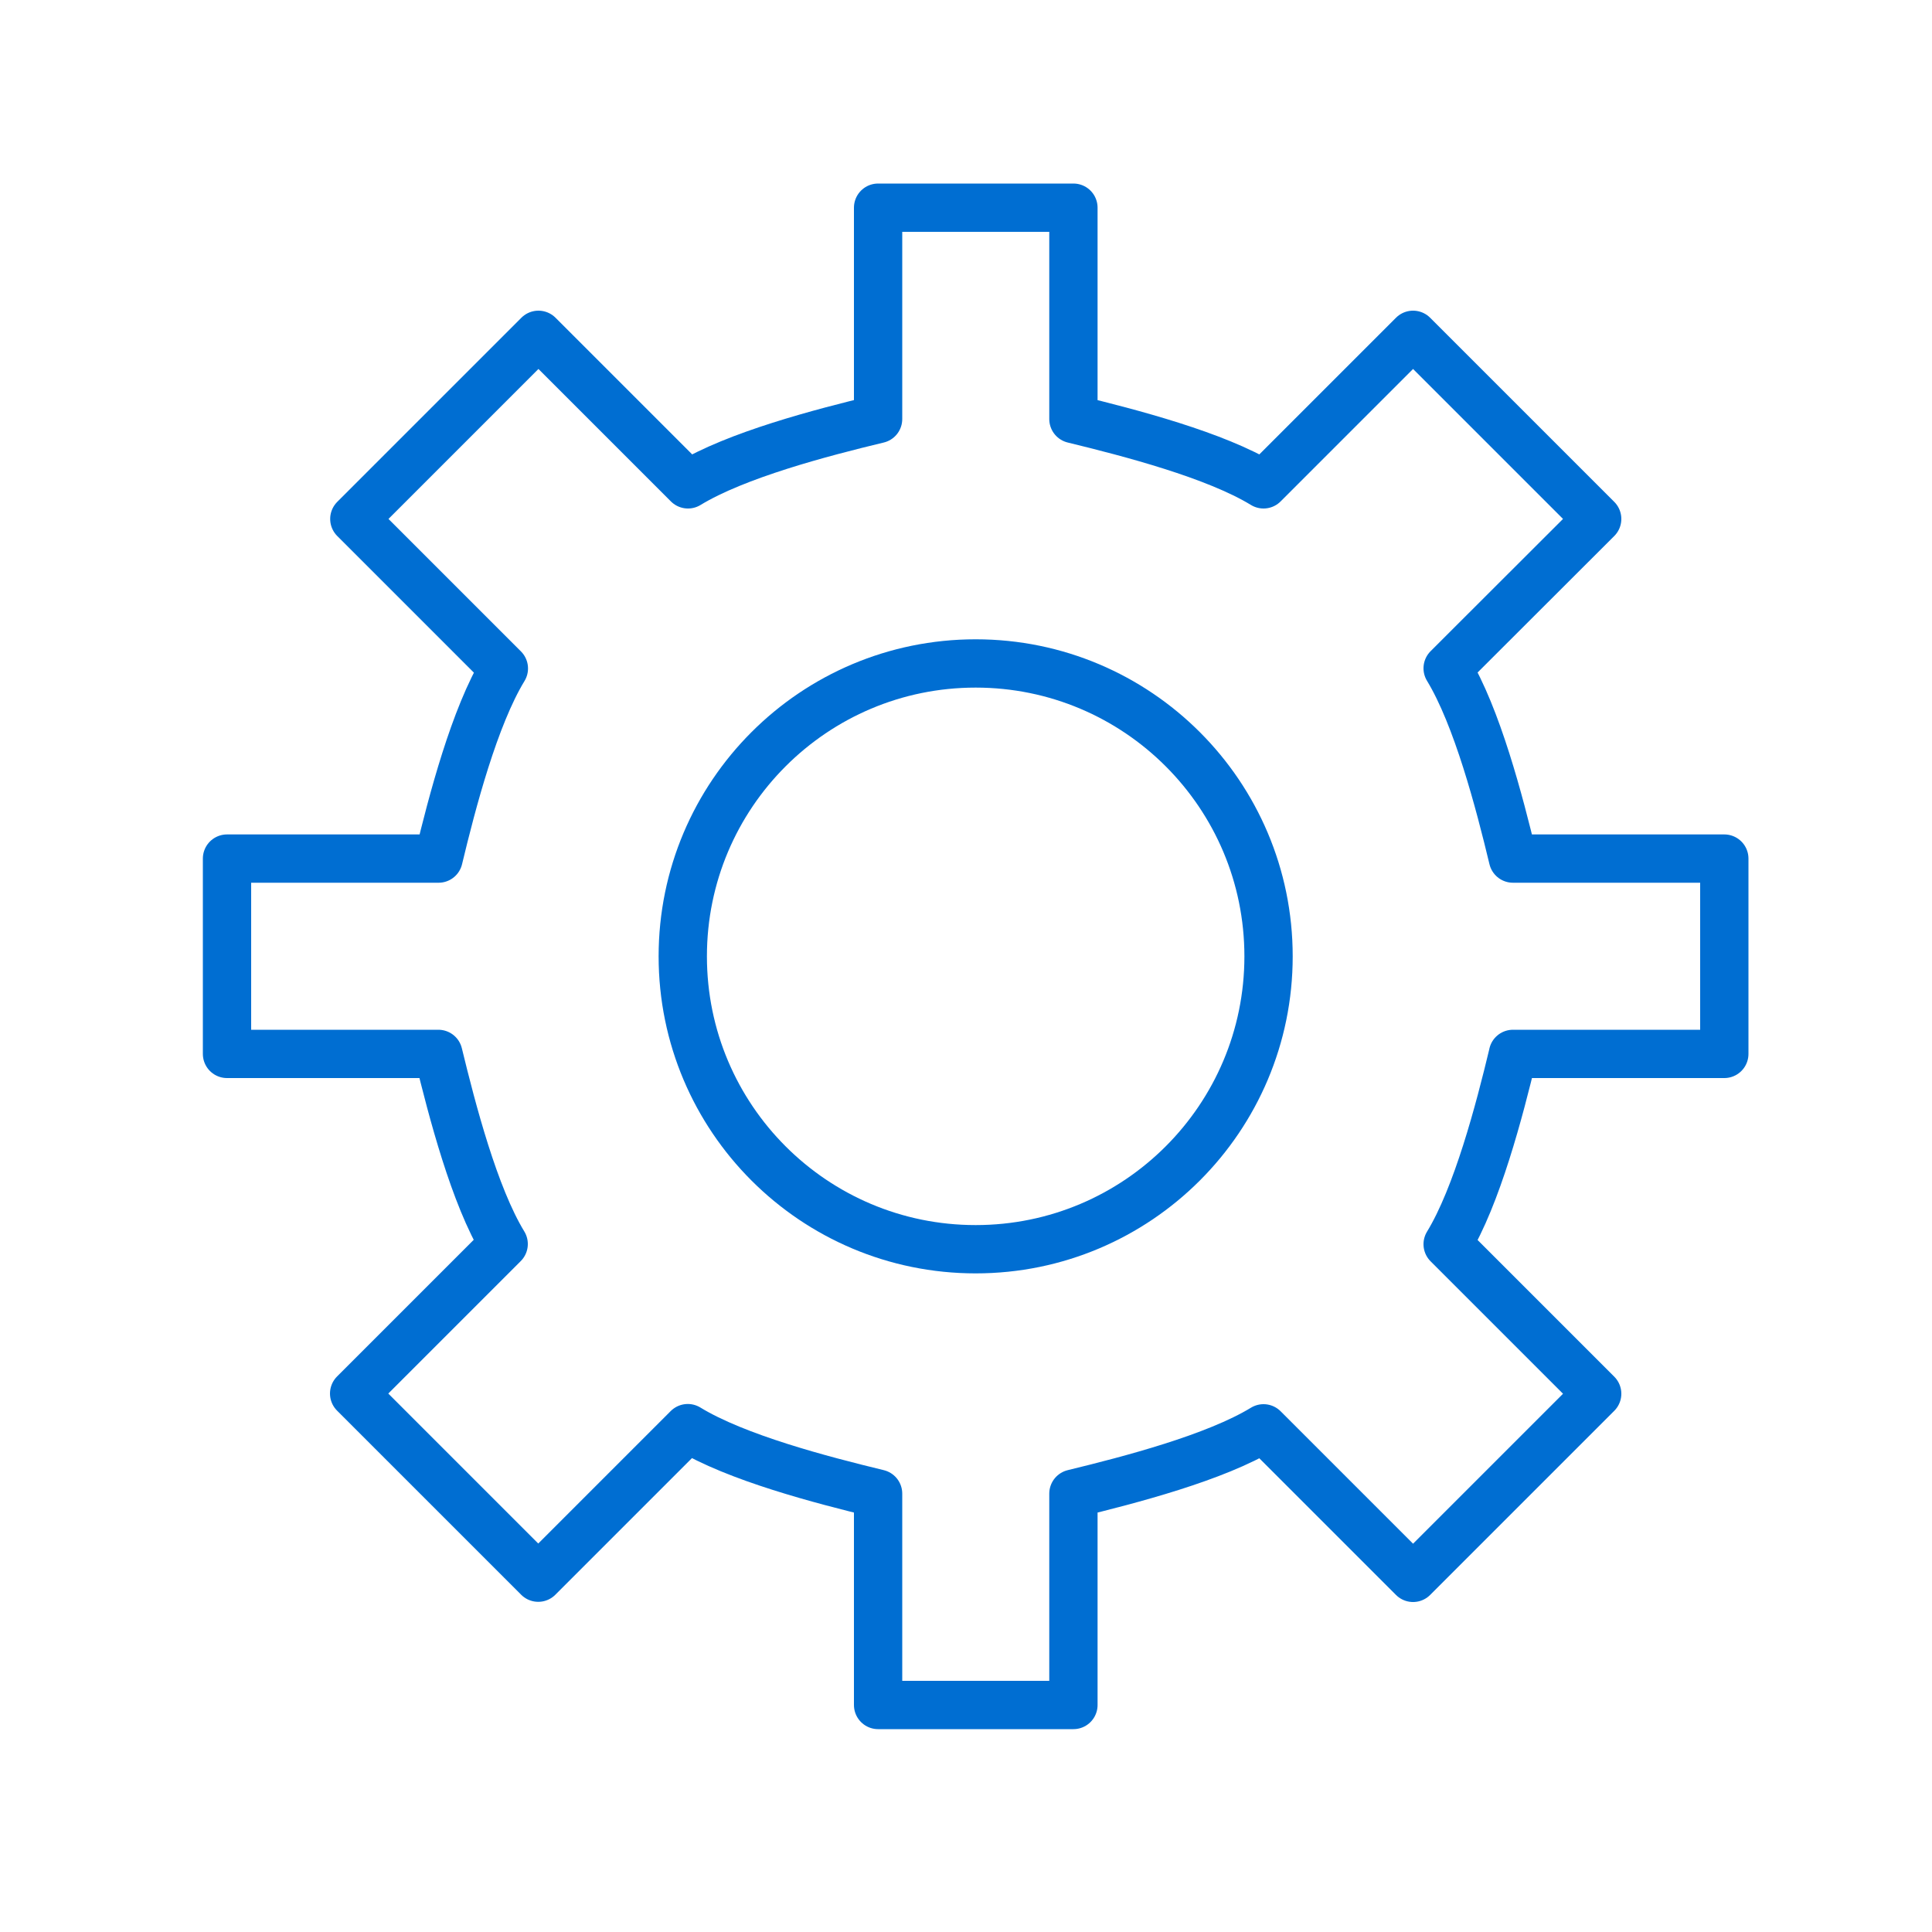
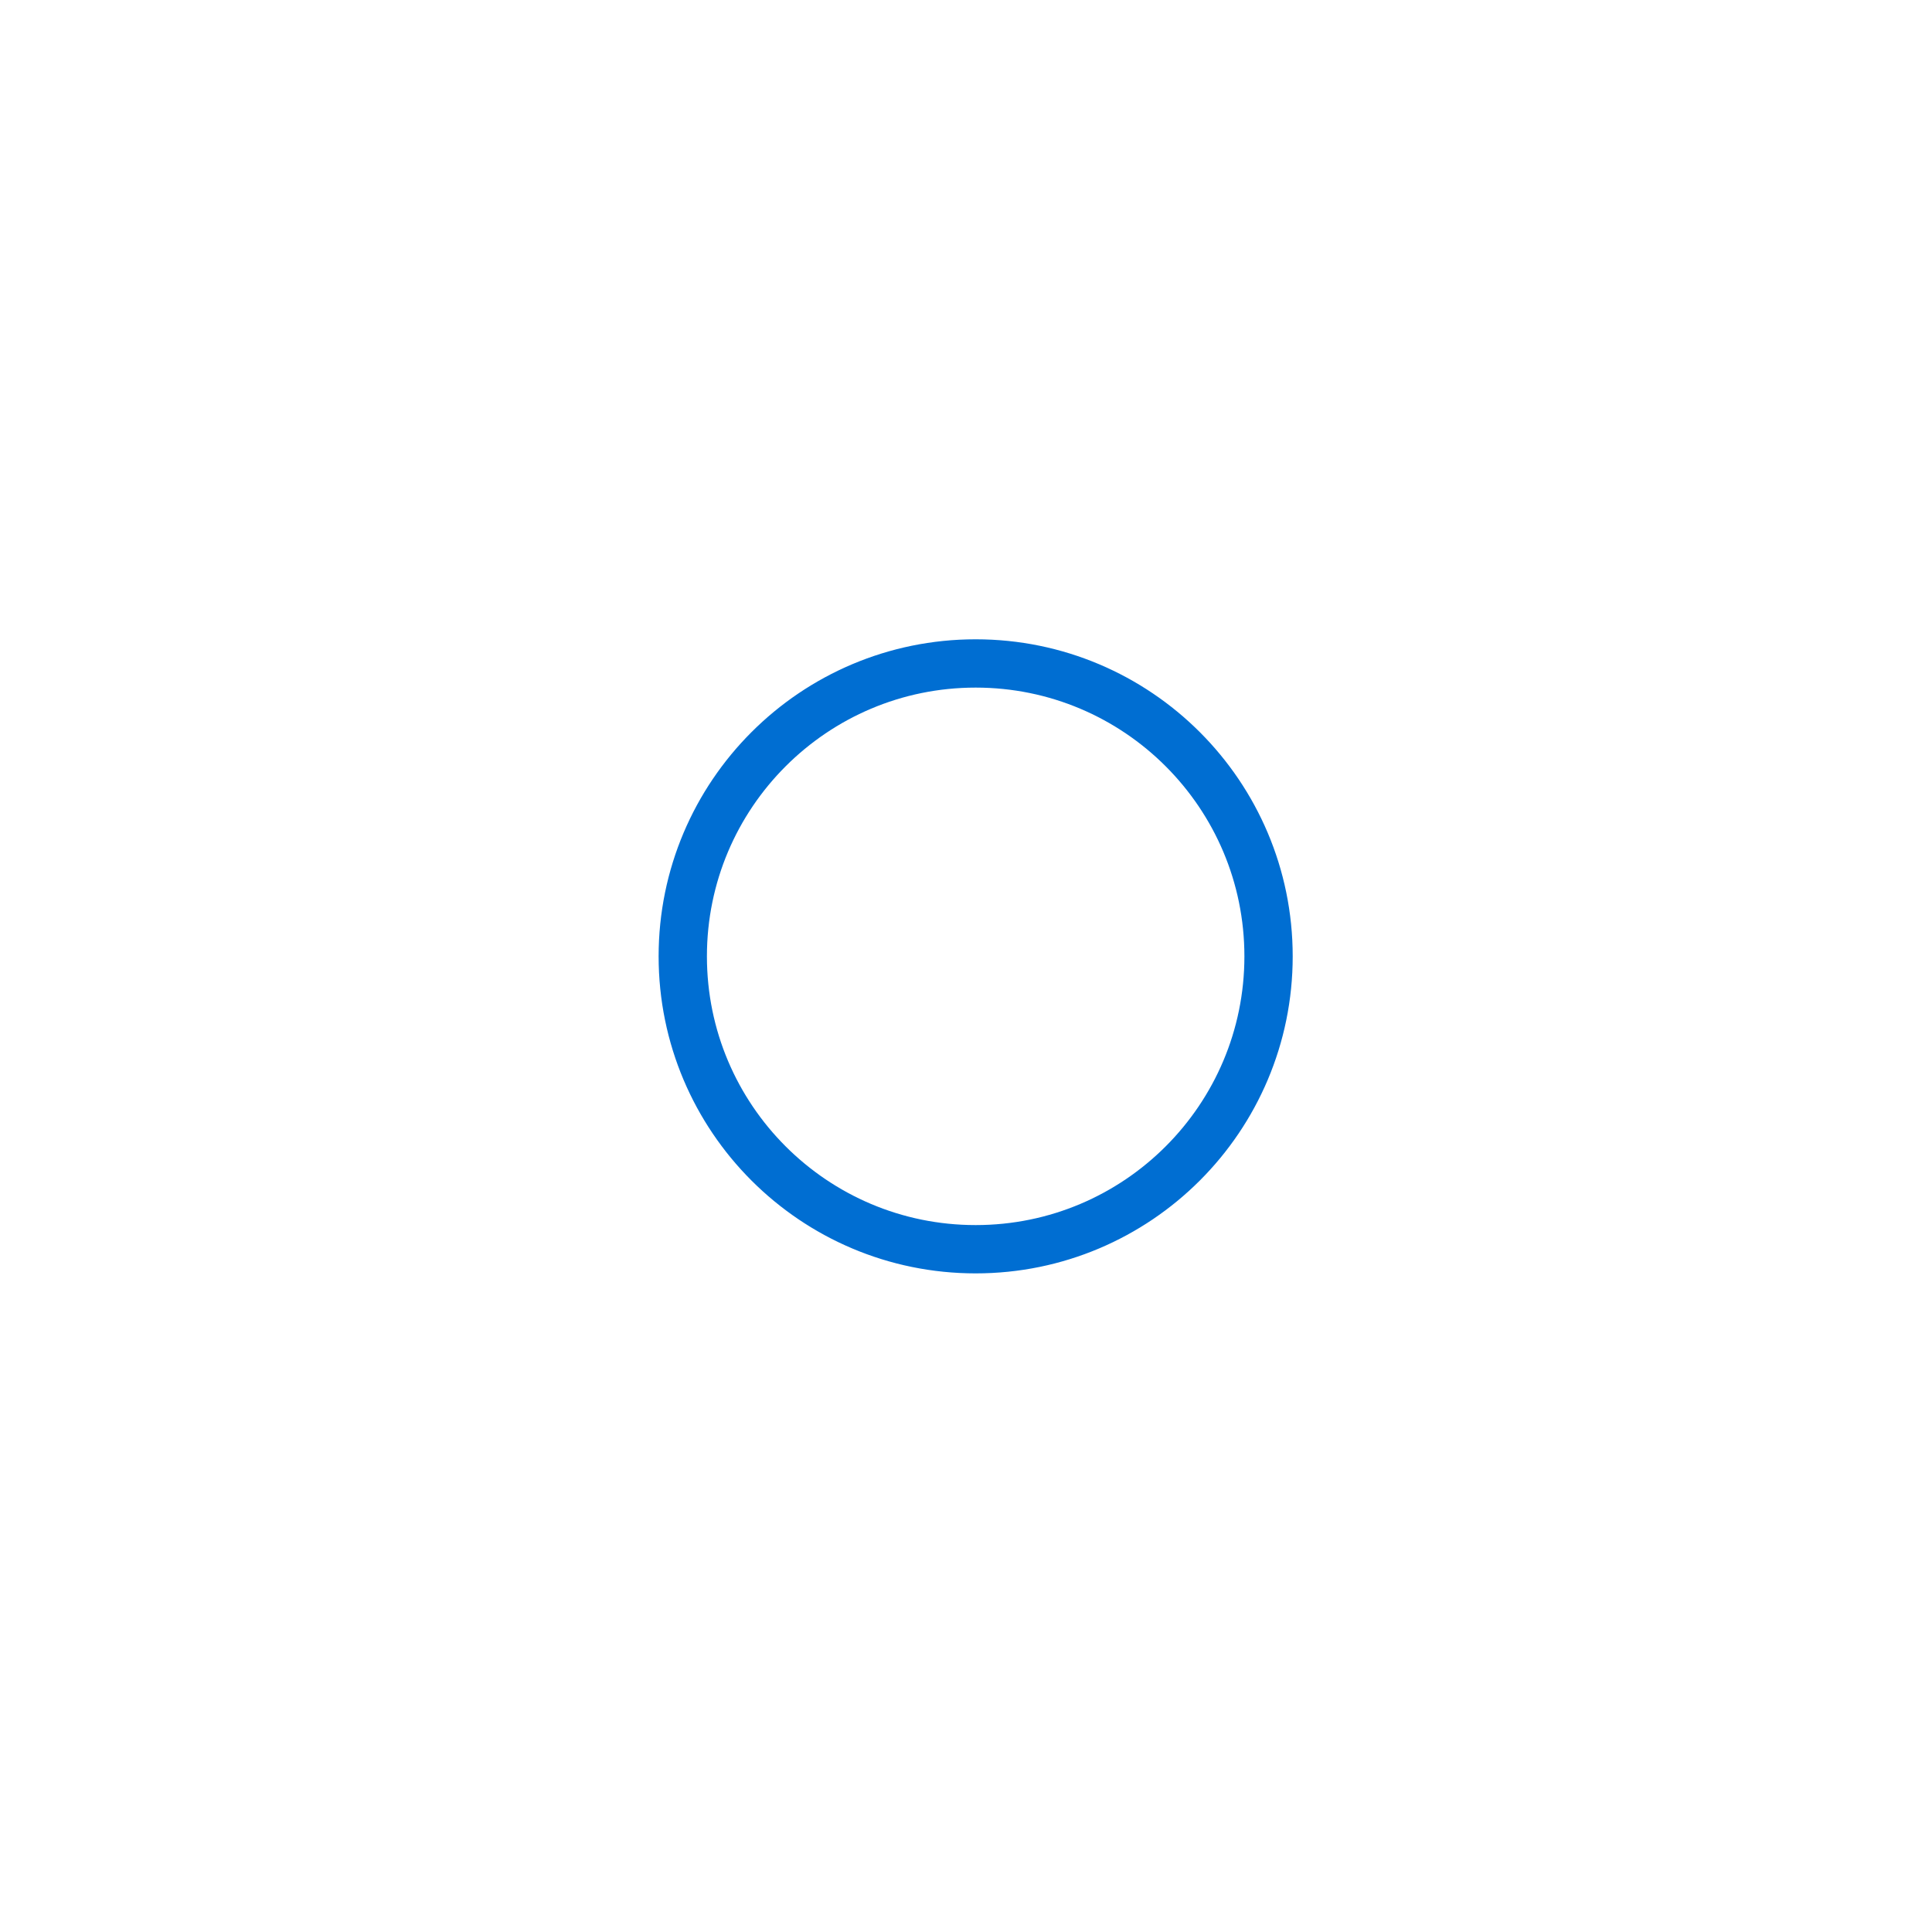
<svg xmlns="http://www.w3.org/2000/svg" width="100" height="100" viewBox="0 0 100 100" fill="none">
-   <path d="M78.31 54.55H89.25V44.44H78.31C77.61 41.52 76.45 37.09 74.93 34.59L82.67 26.86L73.14 17.33L65.4 25.07C62.91 23.55 58.48 22.4 55.56 21.69V10.75H45.45V21.69C42.53 22.39 38.1 23.55 35.61 25.07L27.87 17.33L18.34 26.86L26.08 34.6C24.56 37.09 23.4 41.52 22.7 44.44H11.75V54.55H22.69C23.4 57.47 24.55 61.9 26.07 64.39L18.33 72.13L27.86 81.66L35.6 73.92C38.1 75.45 42.52 76.6 45.45 77.31V88.25H55.56V77.31C58.48 76.6 62.91 75.45 65.4 73.93L73.14 81.67L82.67 72.14L74.93 64.4C76.45 61.91 77.61 57.48 78.31 54.56V54.55Z" stroke="#006ED2" stroke-width="2.5" stroke-linecap="round" stroke-linejoin="round" />
-   <path d="M50.5 64.66C58.873 64.66 65.66 57.873 65.66 49.5C65.66 41.127 58.873 34.34 50.5 34.34C42.127 34.34 35.34 41.127 35.34 49.5C35.34 57.873 42.127 64.66 50.5 64.66Z" stroke="#006ED2" stroke-width="2.5" stroke-linecap="round" stroke-linejoin="round" />
+   <path d="M50.5 64.66C58.873 64.66 65.66 57.873 65.66 49.5C65.66 41.127 58.873 34.34 50.5 34.34C42.127 34.34 35.34 41.127 35.34 49.5C35.34 57.873 42.127 64.66 50.5 64.66" stroke="#006ED2" stroke-width="2.5" stroke-linecap="round" stroke-linejoin="round" />
</svg>